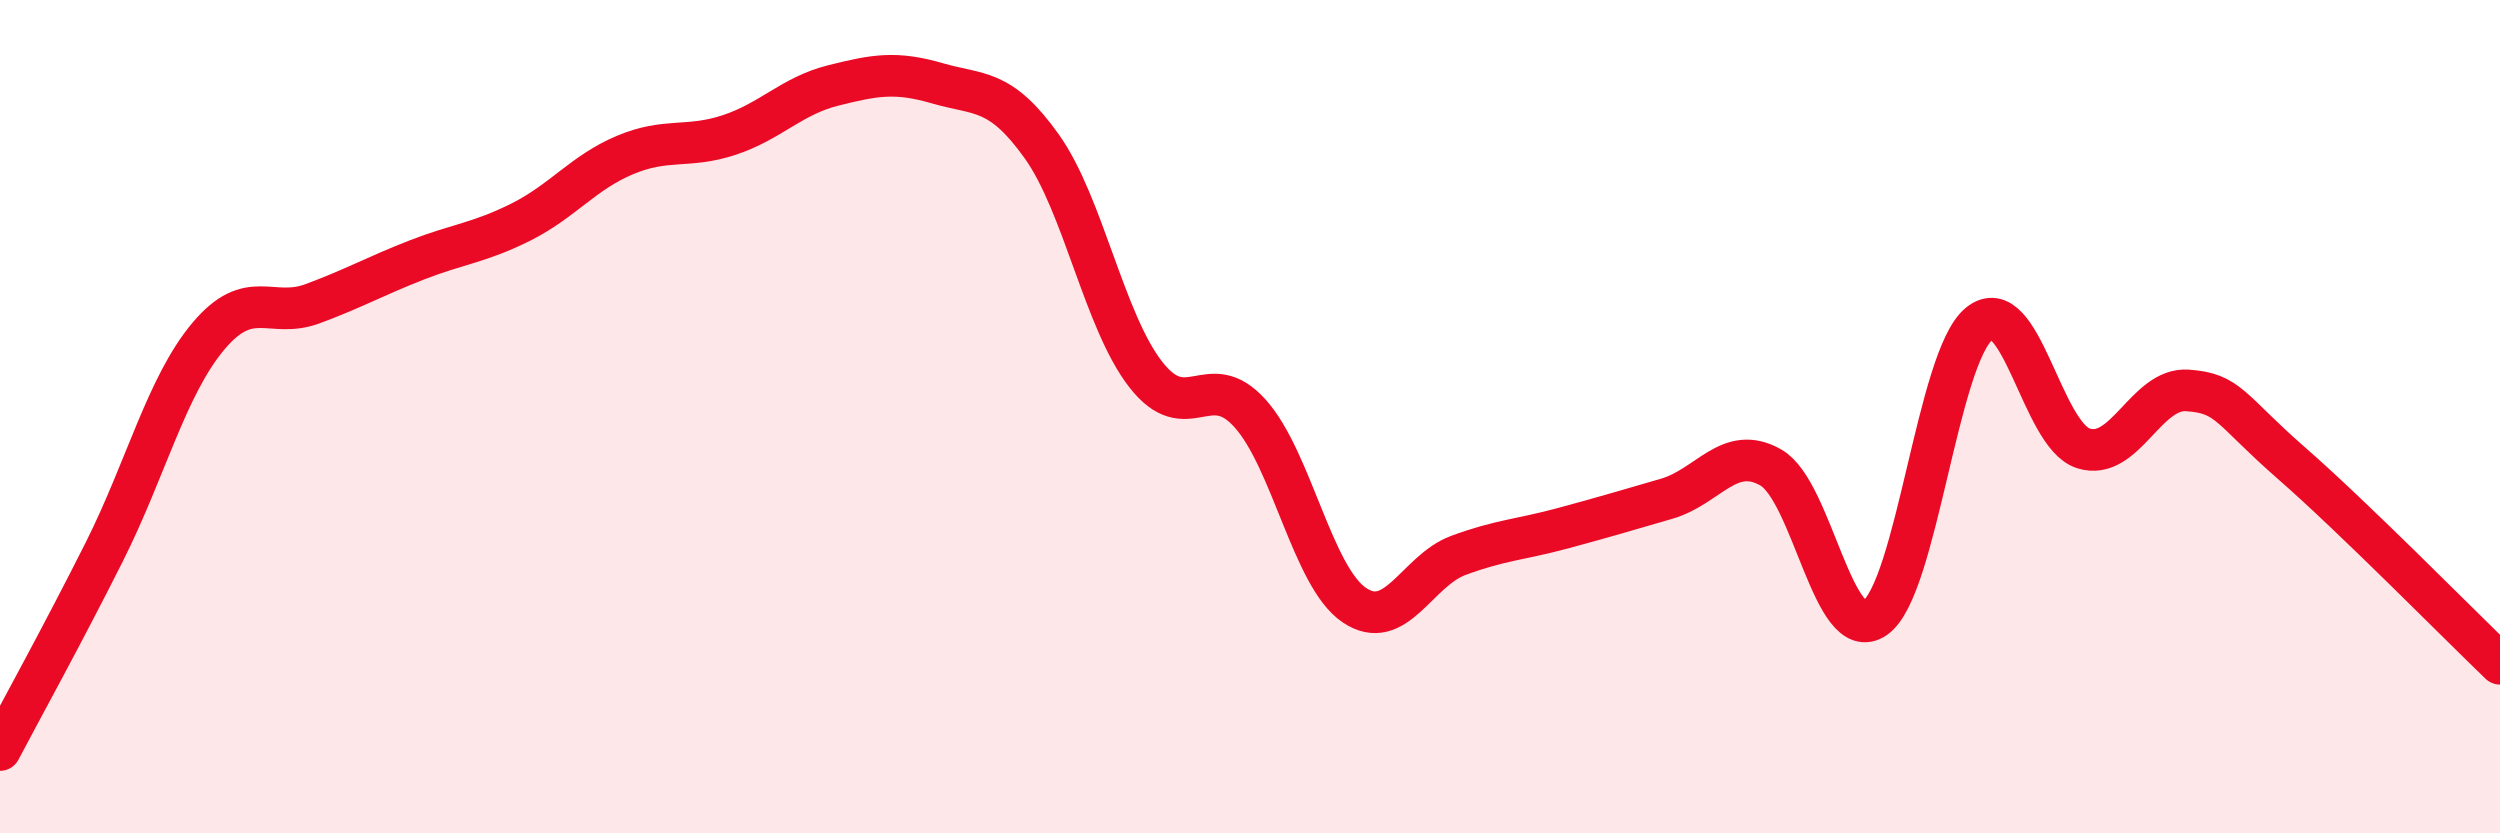
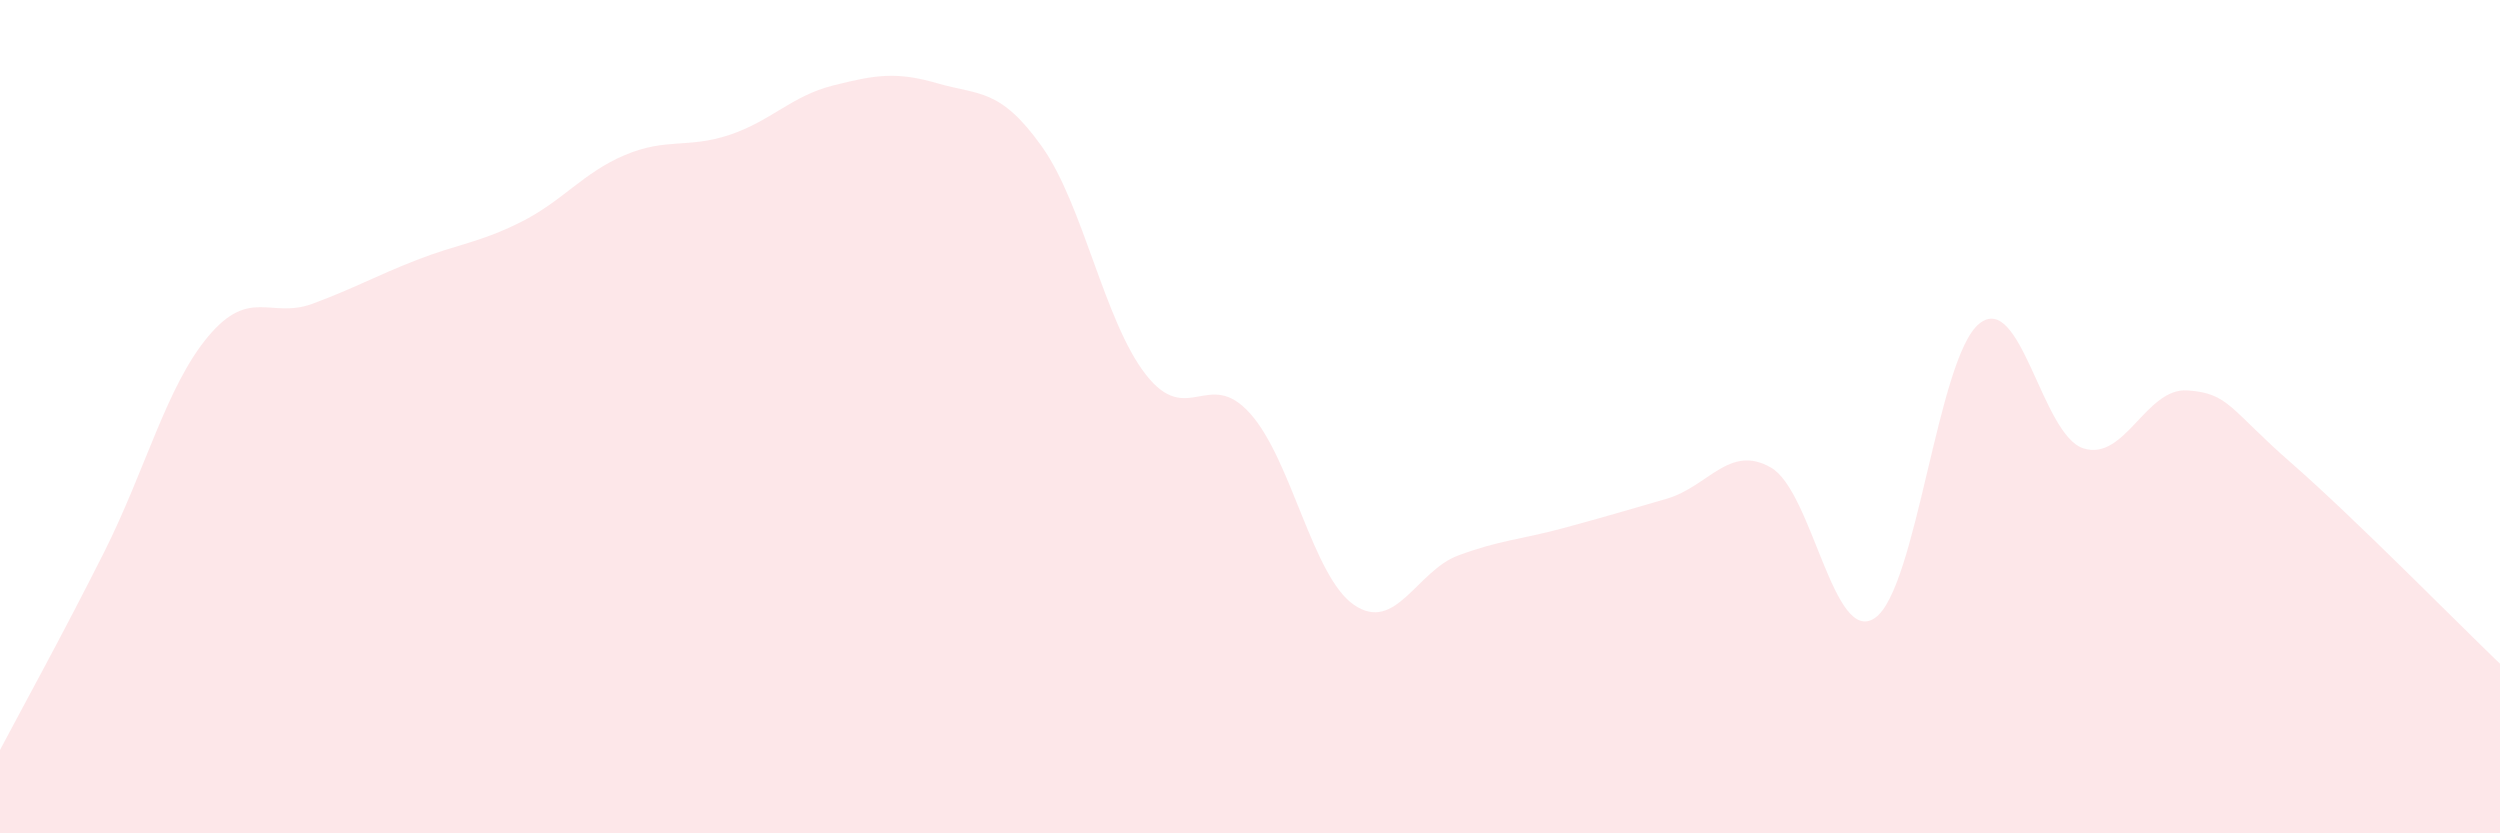
<svg xmlns="http://www.w3.org/2000/svg" width="60" height="20" viewBox="0 0 60 20">
  <path d="M 0,18 C 0.5,17.05 1.5,15.24 2.5,13.25 C 3.5,11.26 4,9.26 5,8.07 C 6,6.88 6.5,7.66 7.5,7.29 C 8.5,6.92 9,6.63 10,6.24 C 11,5.85 11.5,5.83 12.5,5.33 C 13.5,4.83 14,4.14 15,3.72 C 16,3.3 16.5,3.57 17.5,3.24 C 18.5,2.91 19,2.3 20,2.05 C 21,1.8 21.5,1.71 22.5,2 C 23.5,2.29 24,2.11 25,3.51 C 26,4.91 26.5,7.71 27.5,8.99 C 28.5,10.27 29,8.81 30,9.92 C 31,11.03 31.5,13.84 32.5,14.52 C 33.5,15.2 34,13.7 35,13.33 C 36,12.96 36.5,12.95 37.5,12.68 C 38.5,12.41 39,12.26 40,11.97 C 41,11.68 41.5,10.65 42.5,11.22 C 43.5,11.79 44,15.52 45,14.83 C 46,14.14 46.5,8.58 47.5,7.77 C 48.5,6.96 49,10.44 50,10.76 C 51,11.08 51.5,9.3 52.5,9.37 C 53.5,9.44 53.5,9.81 55,11.12 C 56.5,12.43 59,14.97 60,15.93L60 20L0 20Z" fill="#EB0A25" opacity="0.1" stroke-linecap="round" stroke-linejoin="round" />
-   <path d="M 0,18 C 0.5,17.05 1.5,15.24 2.5,13.25 C 3.5,11.26 4,9.26 5,8.07 C 6,6.88 6.5,7.66 7.5,7.29 C 8.5,6.92 9,6.63 10,6.24 C 11,5.85 11.5,5.83 12.5,5.33 C 13.5,4.83 14,4.14 15,3.72 C 16,3.3 16.5,3.57 17.5,3.24 C 18.5,2.91 19,2.3 20,2.05 C 21,1.8 21.5,1.71 22.5,2 C 23.5,2.29 24,2.11 25,3.51 C 26,4.91 26.5,7.71 27.5,8.99 C 28.5,10.27 29,8.81 30,9.92 C 31,11.03 31.5,13.84 32.5,14.52 C 33.5,15.2 34,13.7 35,13.33 C 36,12.96 36.5,12.95 37.5,12.68 C 38.5,12.41 39,12.26 40,11.97 C 41,11.68 41.5,10.65 42.5,11.22 C 43.5,11.79 44,15.52 45,14.83 C 46,14.14 46.5,8.58 47.5,7.77 C 48.5,6.96 49,10.44 50,10.76 C 51,11.08 51.5,9.3 52.5,9.37 C 53.5,9.44 53.5,9.81 55,11.12 C 56.5,12.43 59,14.97 60,15.93" stroke="#EB0A25" stroke-width="1" fill="none" stroke-linecap="round" stroke-linejoin="round" />
</svg>